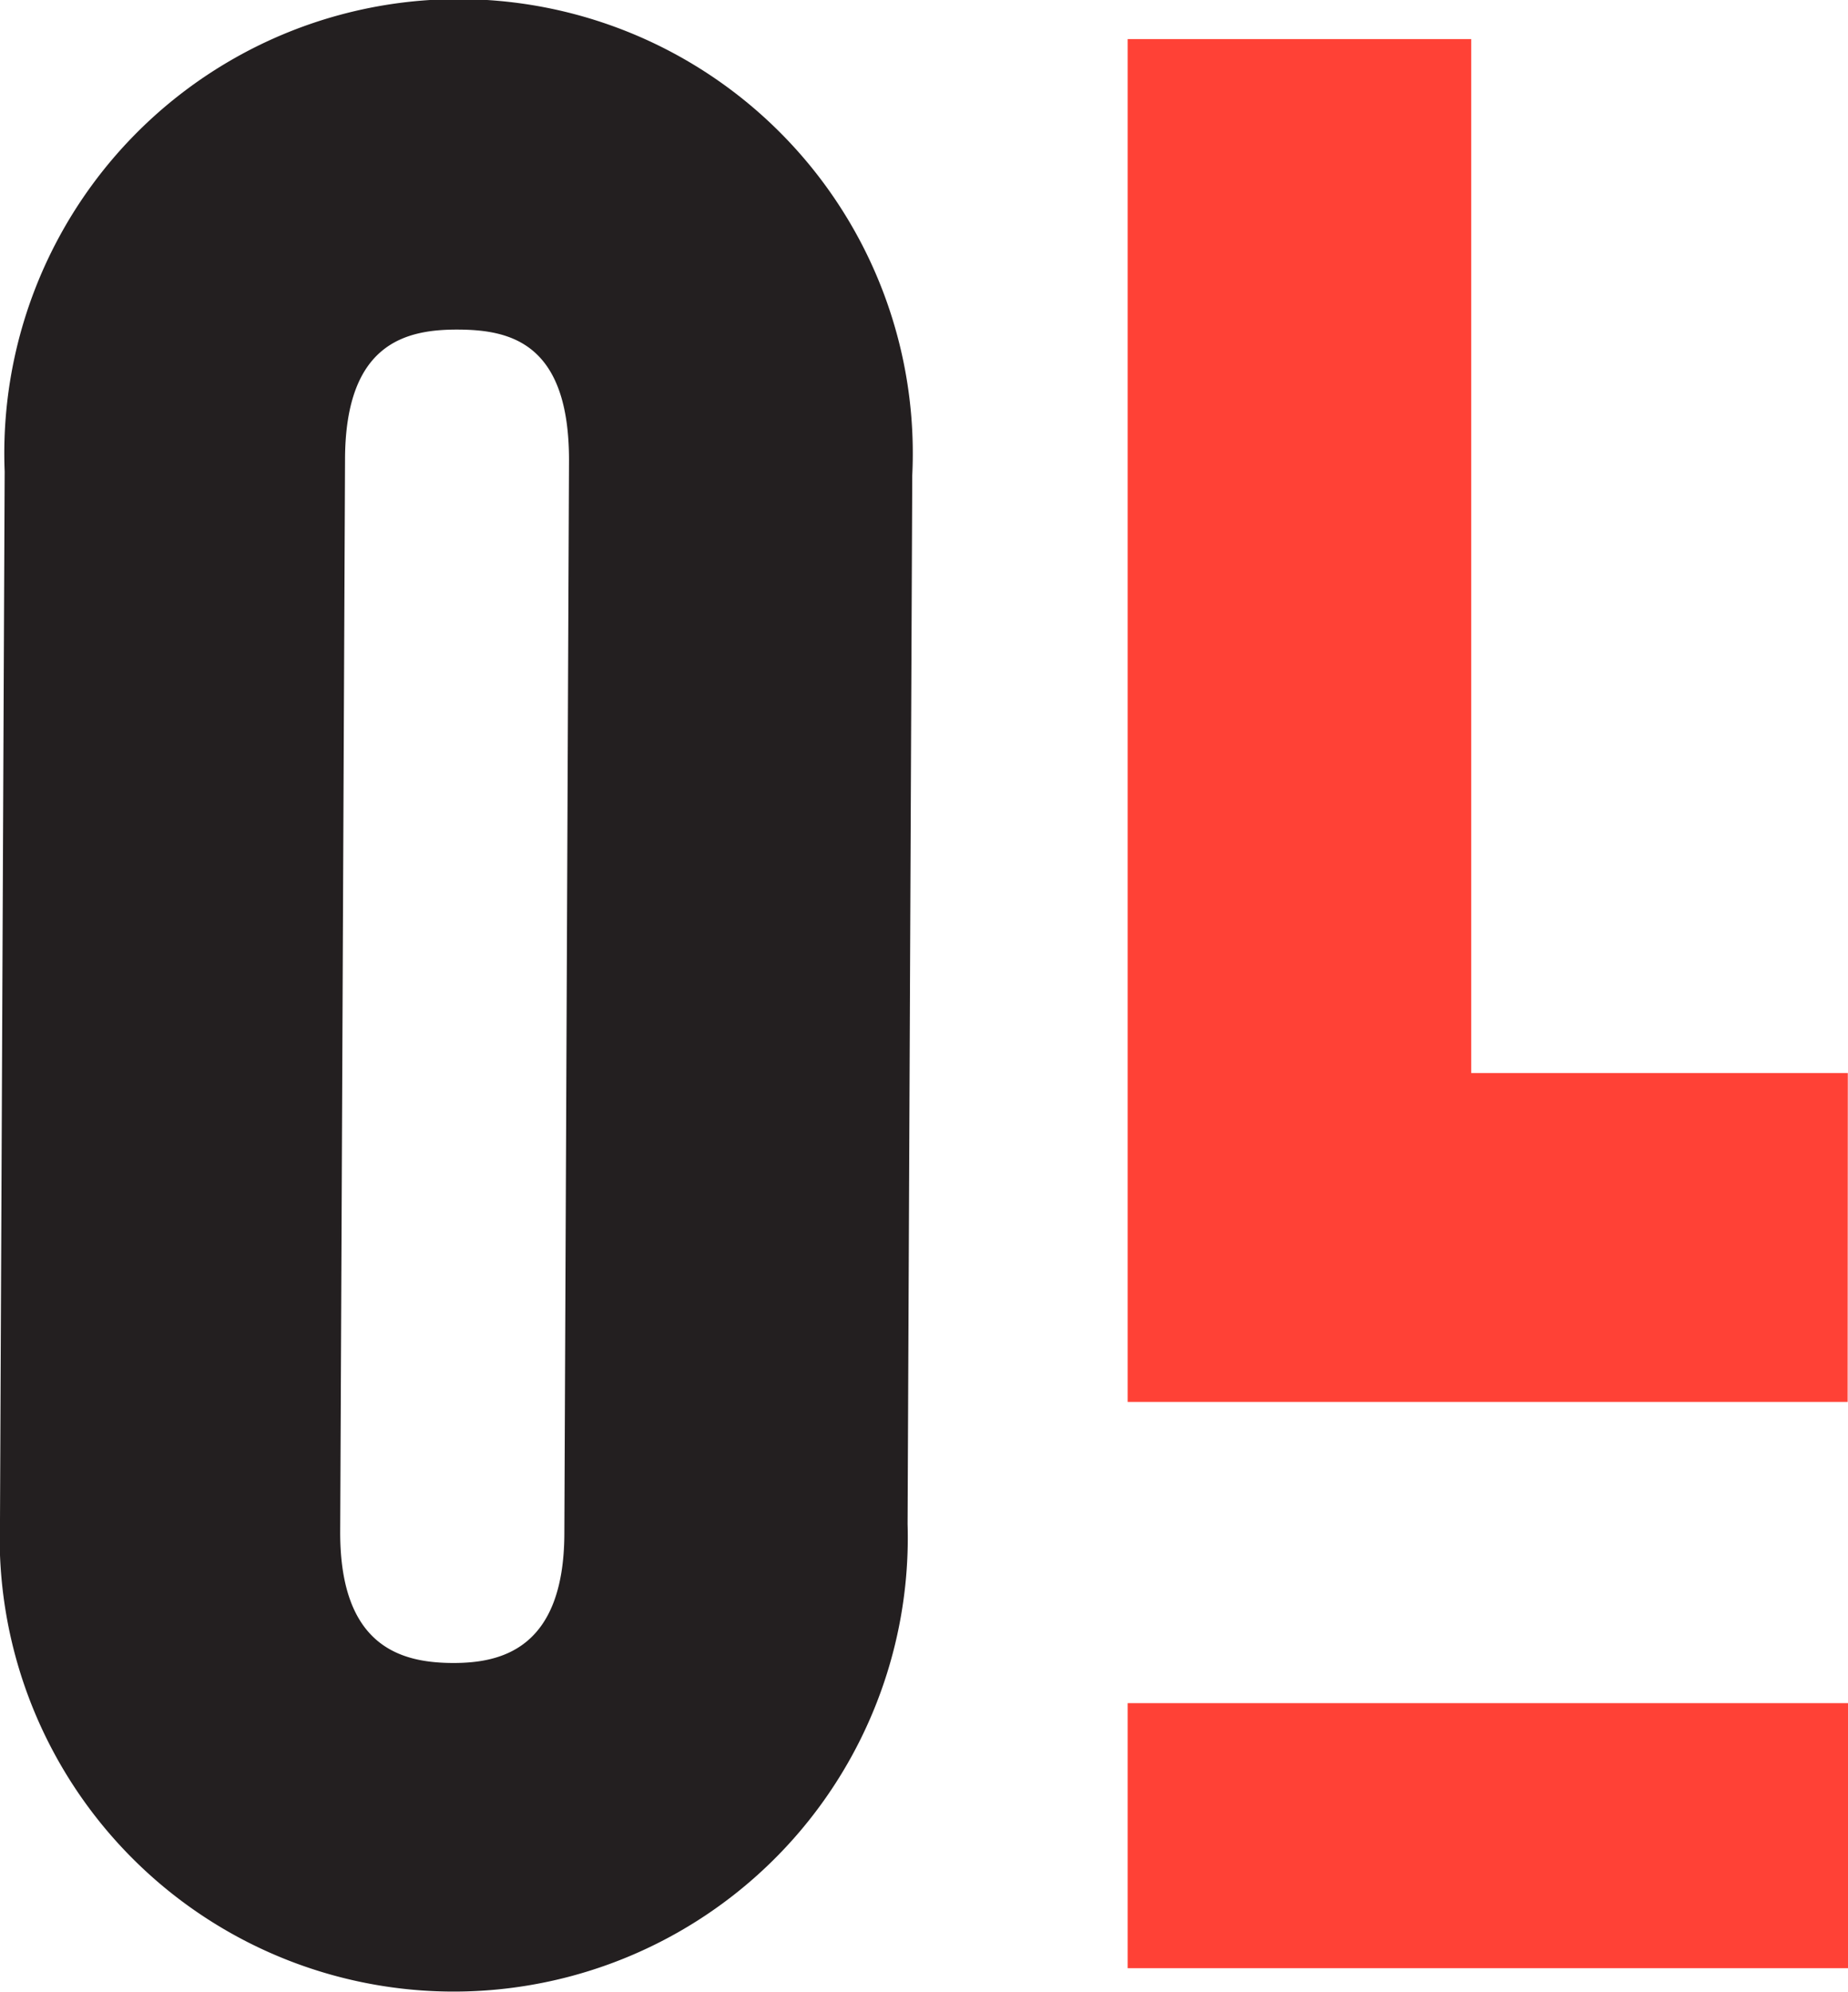
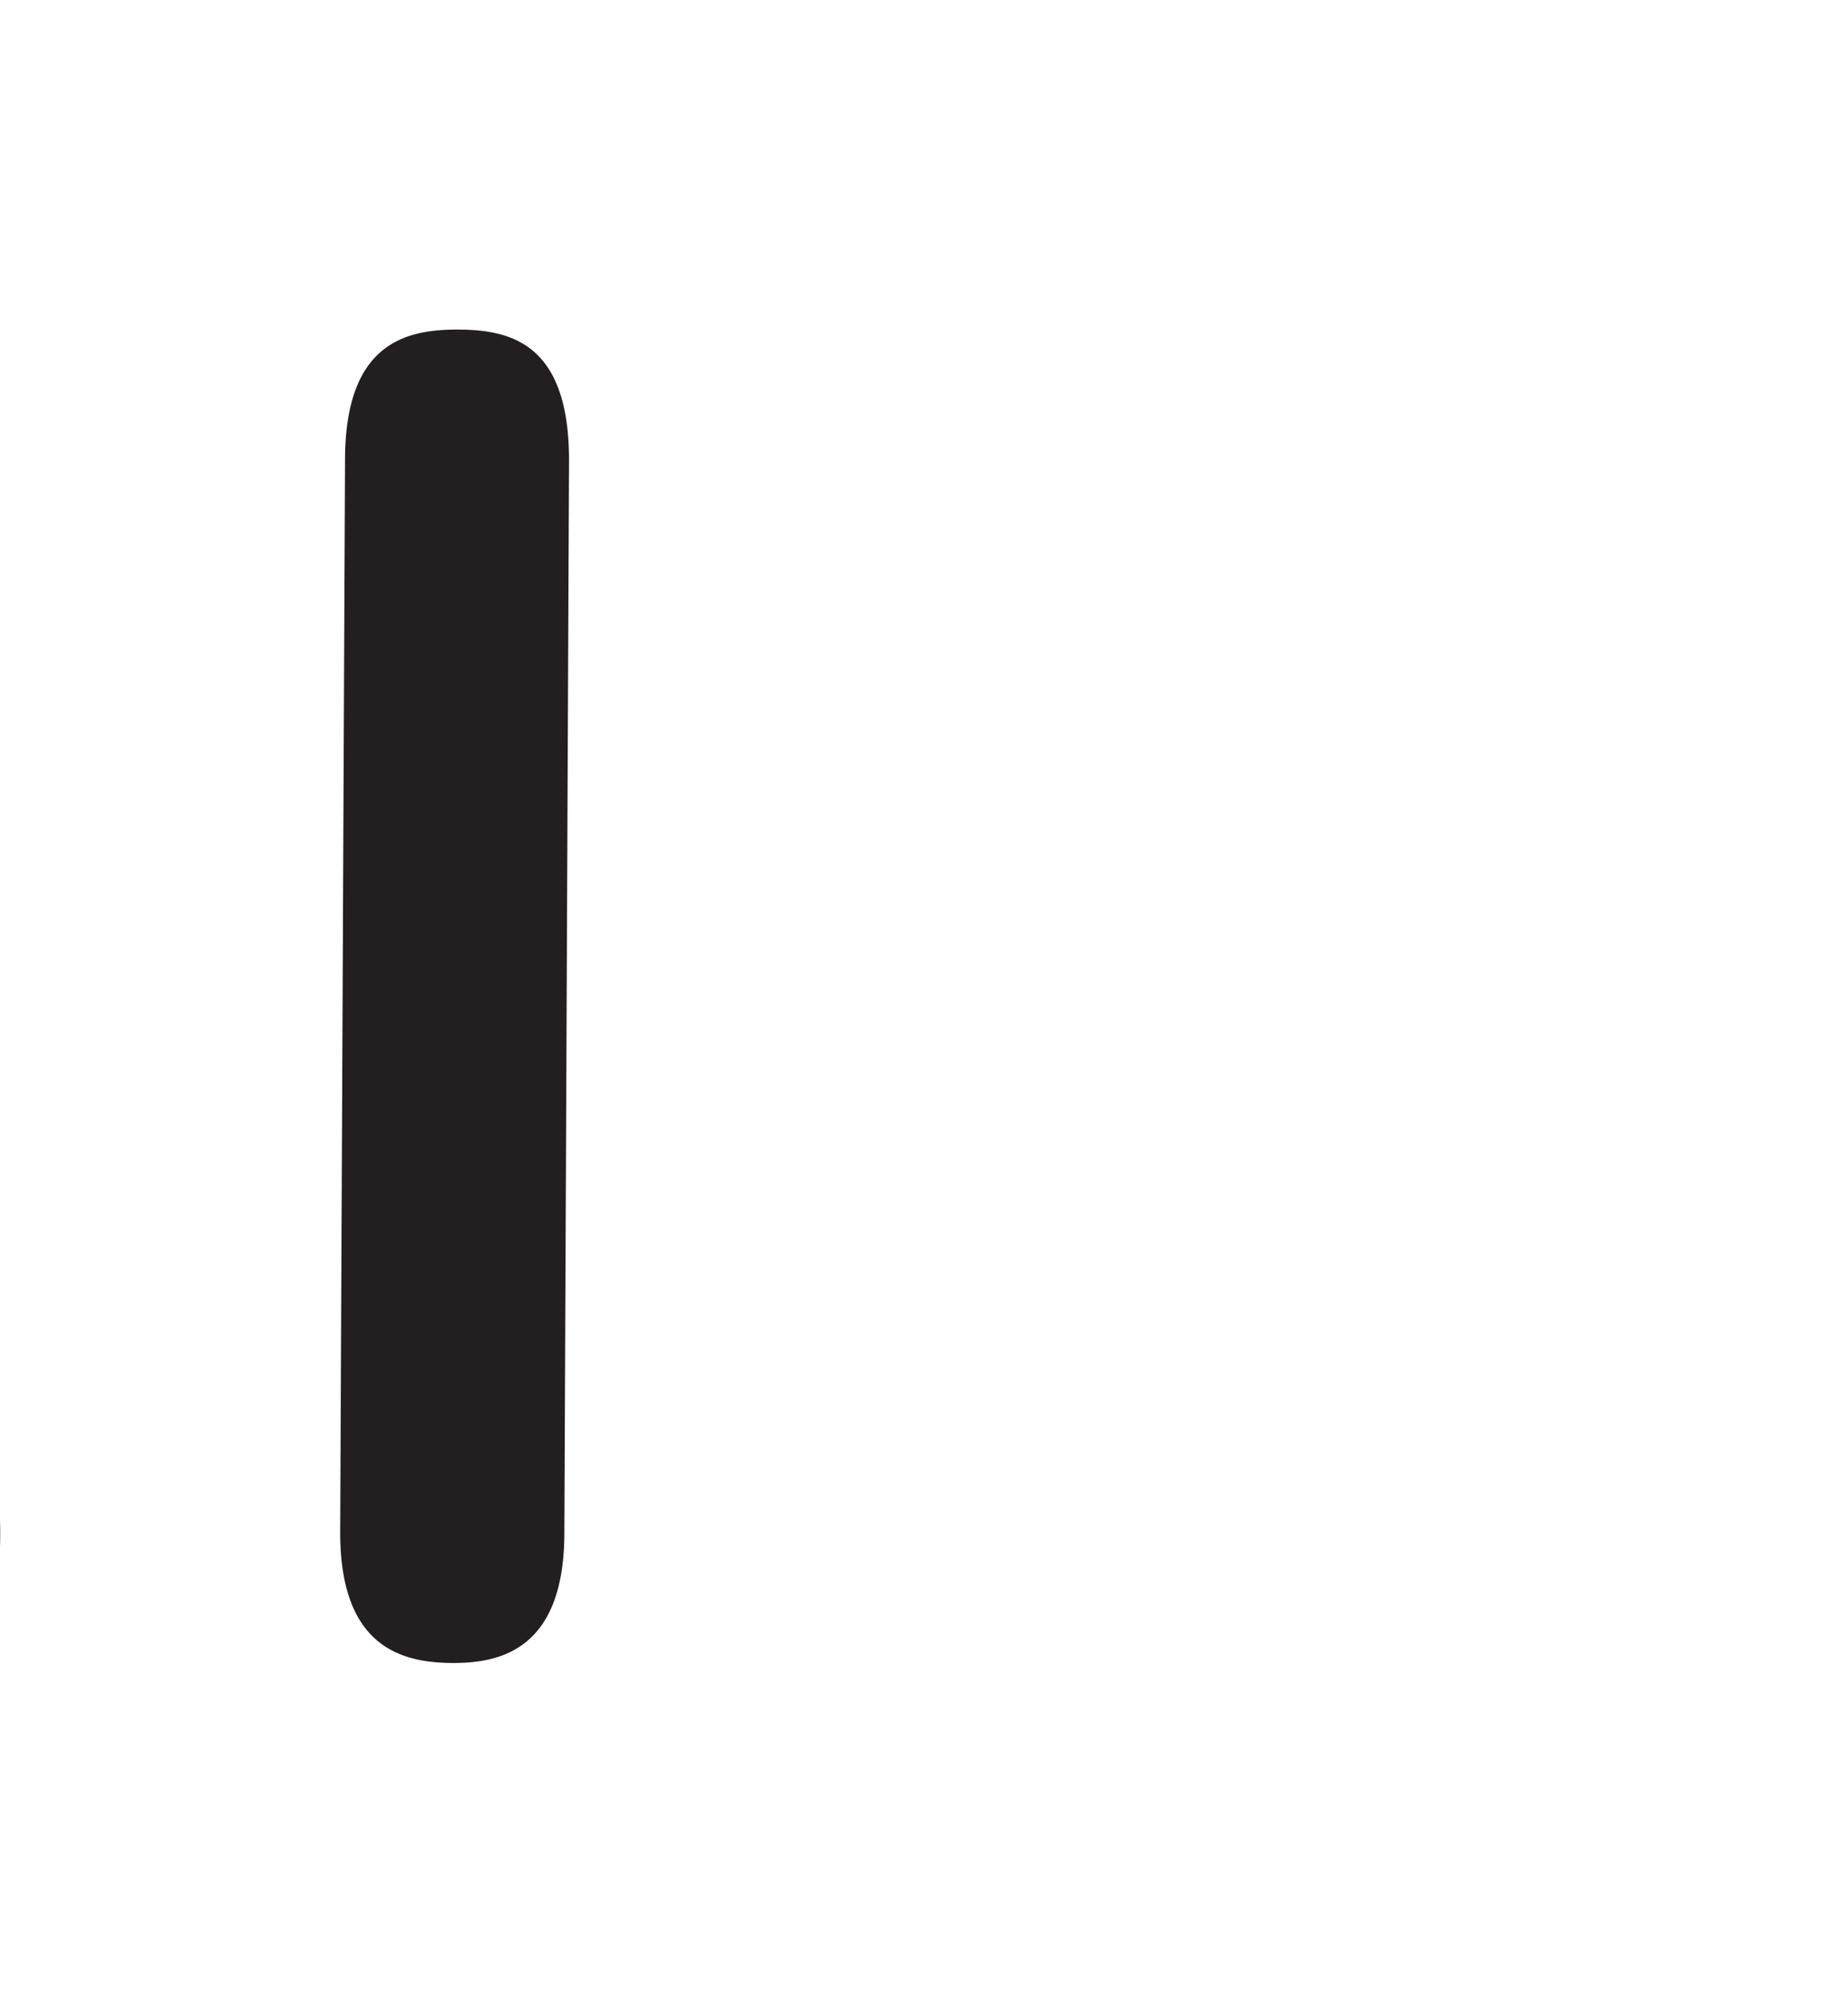
<svg xmlns="http://www.w3.org/2000/svg" width="10.305" height="11.109" viewBox="0 0 10.305 11.109">
  <defs>
    <style>.a{fill:#231f20;}.b{fill:#ff4136;}</style>
  </defs>
  <g transform="translate(-120.567 -71.424)">
    <g transform="translate(120.567 71.424)">
-       <path class="a" d="M120.567,79.9l.026-5.847a2.533,2.533,0,1,1,5.061.022l-.026,5.848a2.532,2.532,0,1,1-5.061-.022Zm1.924-5.916-.027,5.986c0,.648.352.727.63.728.262,0,.618-.074.62-.722l.026-5.986c0-.648-.321-.726-.614-.728S122.494,73.334,122.491,73.982Z" transform="translate(-120.567 -71.424)" />
+       <path class="a" d="M120.567,79.9l.026-5.847l-.026,5.848a2.532,2.532,0,1,1-5.061-.022Zm1.924-5.916-.027,5.986c0,.648.352.727.63.728.262,0,.618-.074.62-.722l.026-5.986c0-.648-.321-.726-.614-.728S122.494,73.334,122.491,73.982Z" transform="translate(-120.567 -71.424)" />
    </g>
    <g transform="translate(126.855 71.642)">
      <g transform="translate(0 0)">
-         <path class="b" d="M276.25,80.634h-4.015v-7.6h1.916V78.8h2.1Z" transform="translate(-272.235 -73.034)" />
-       </g>
-       <rect class="b" width="4.017" height="1.478" transform="translate(0 9.28)" />
+         </g>
    </g>
  </g>
</svg>